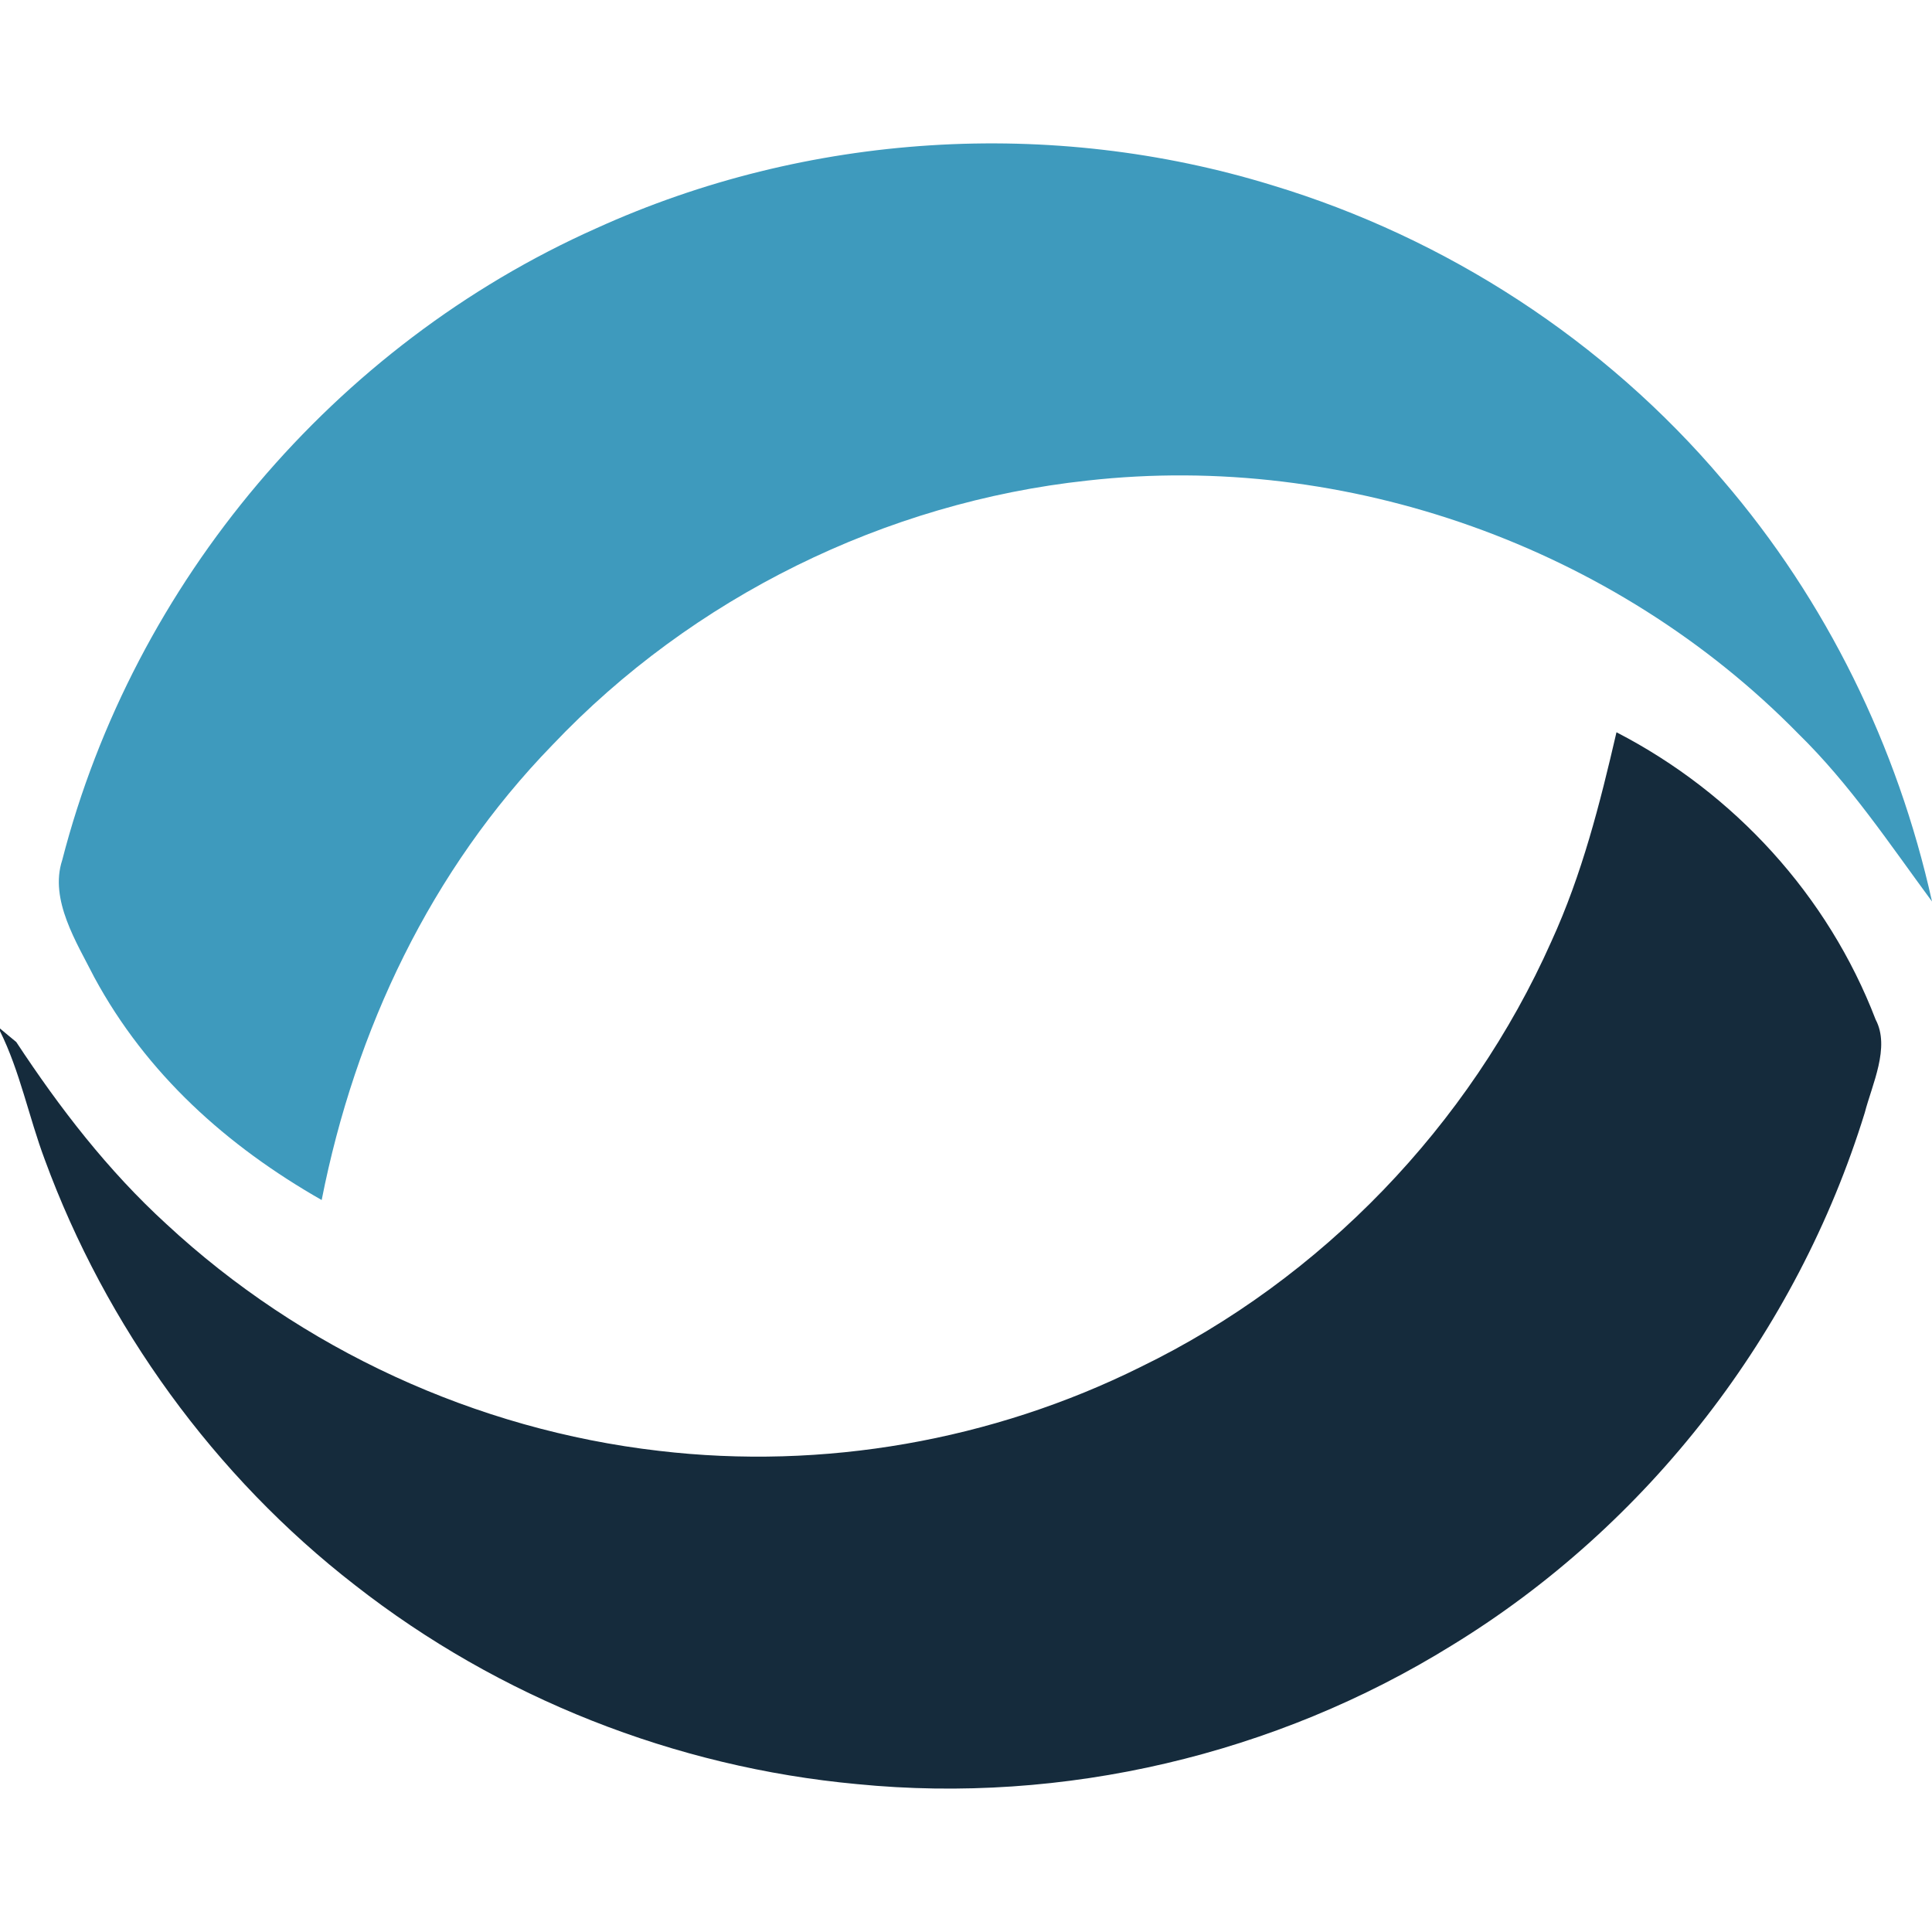
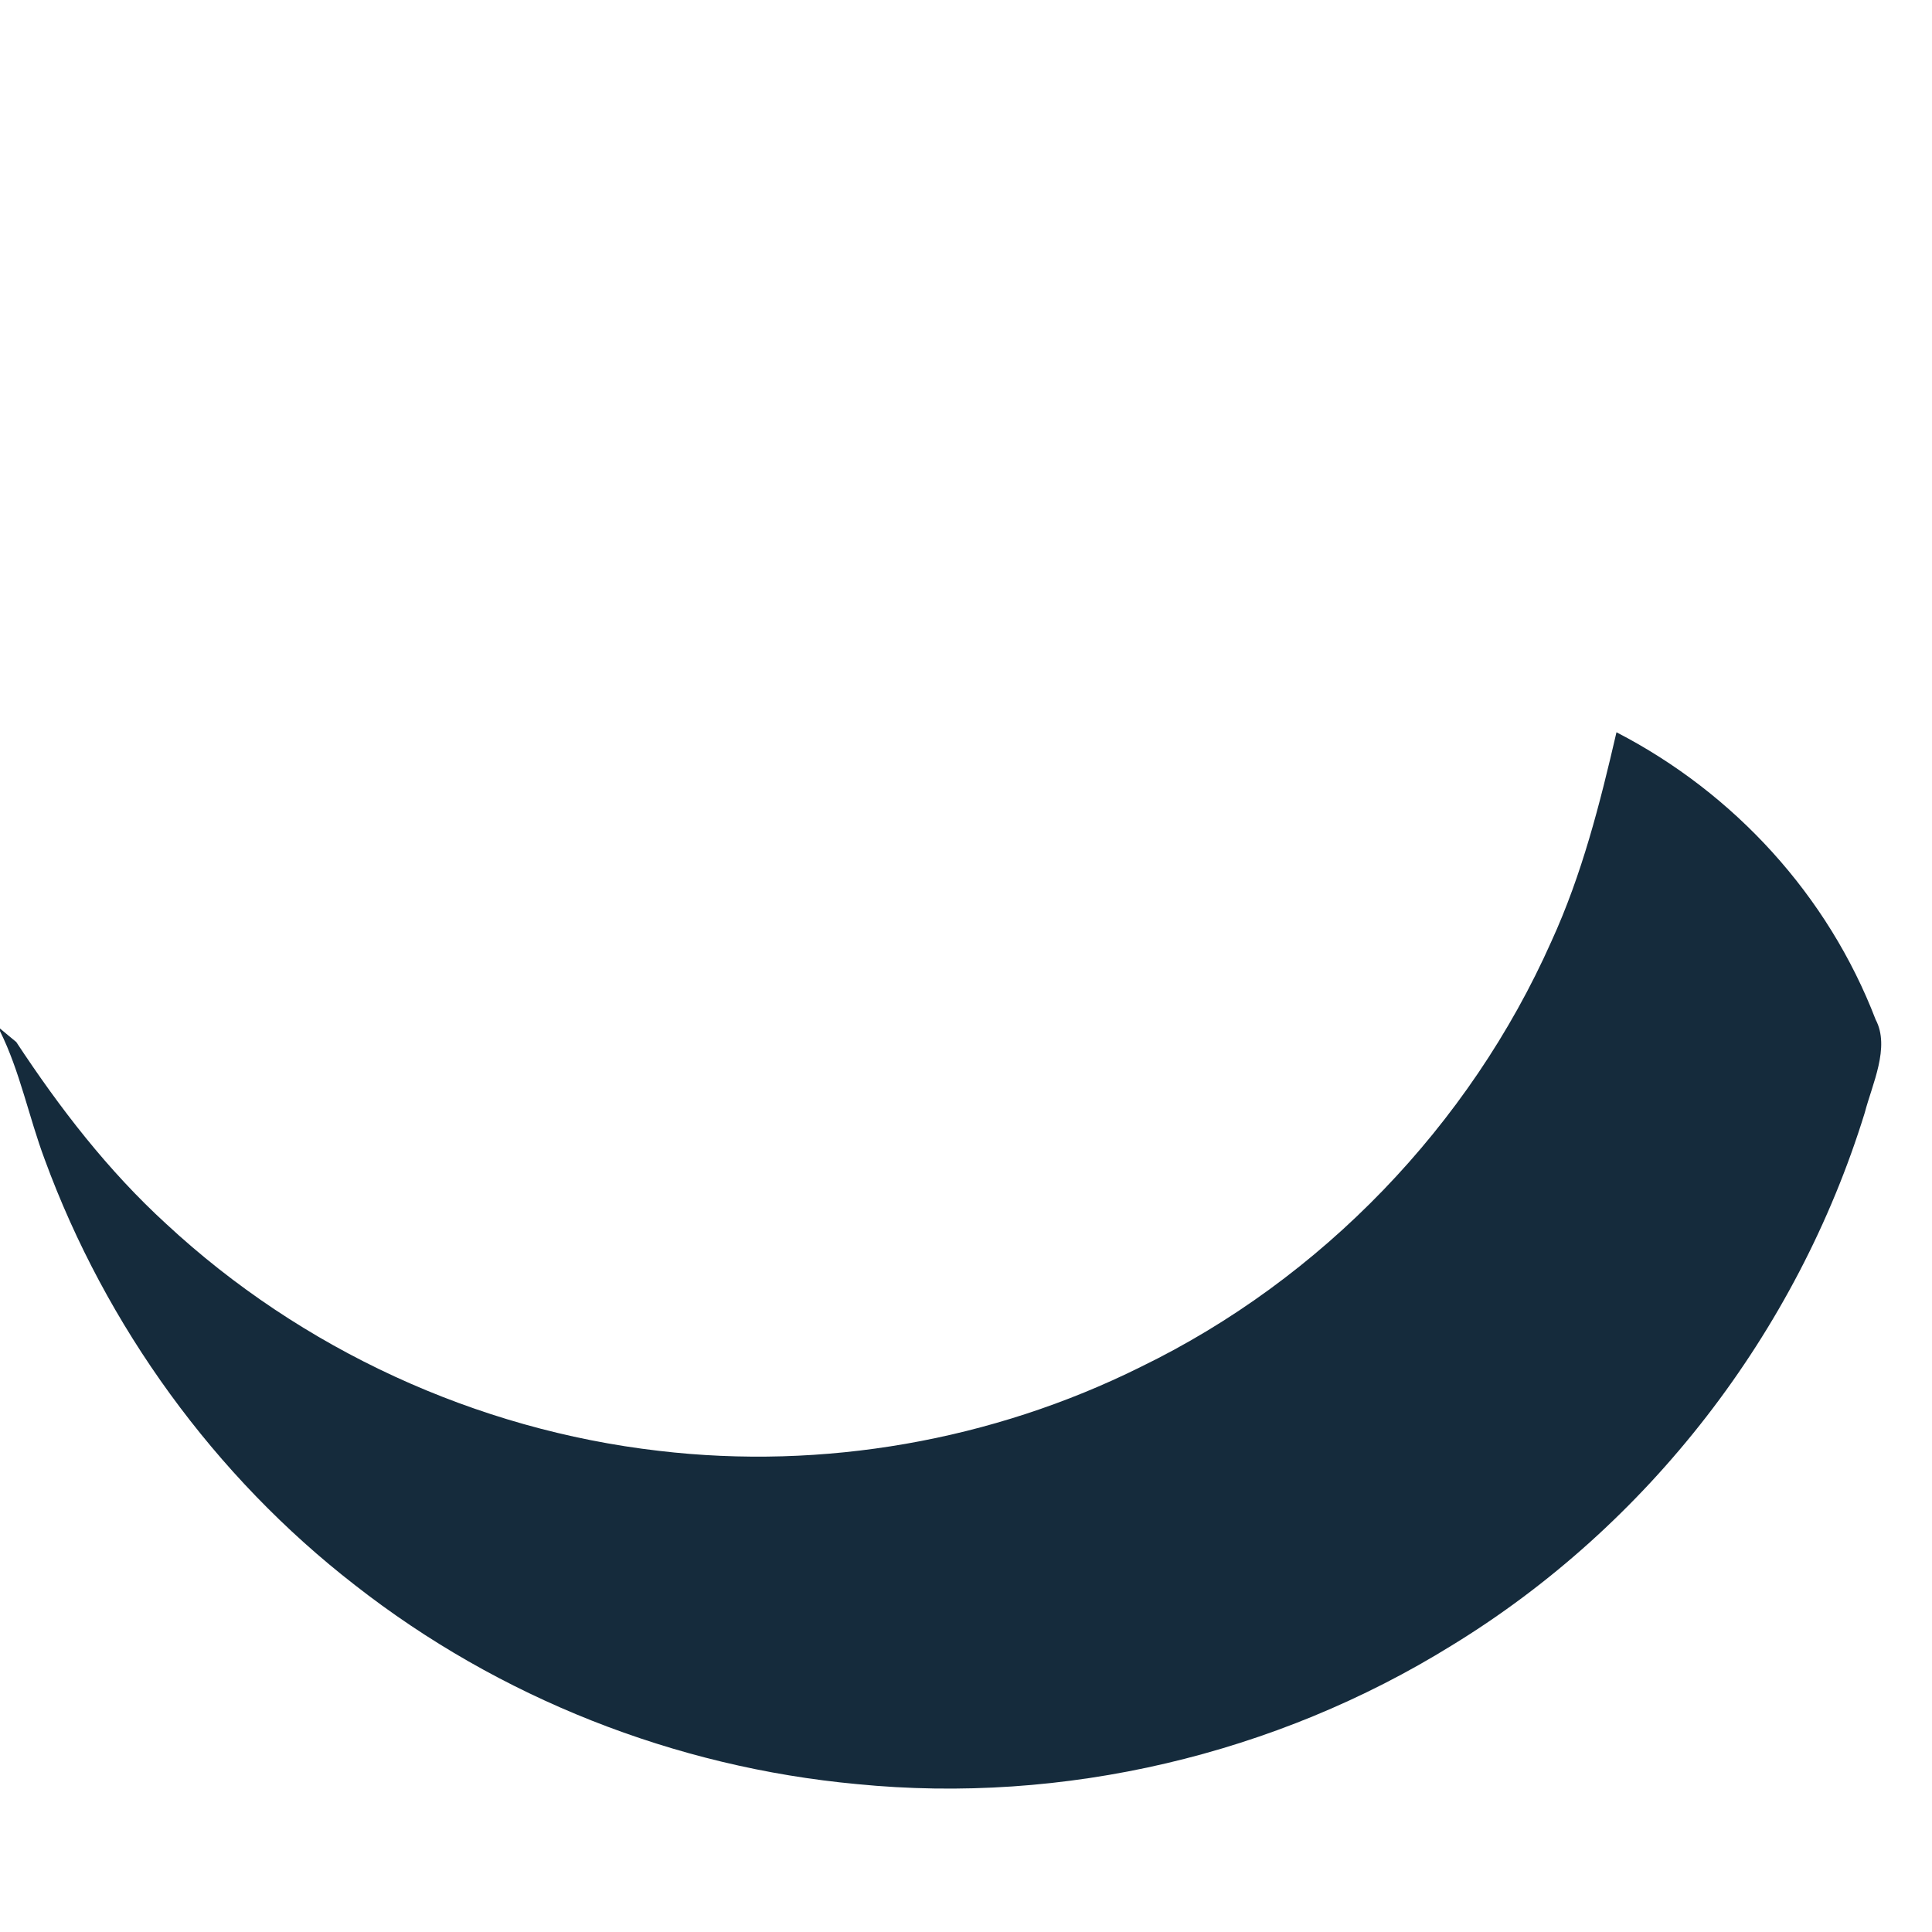
<svg xmlns="http://www.w3.org/2000/svg" width="512" height="512" viewBox="0 0 512 512" fill="none">
-   <path d="M337.141 49.091C383.316 63.048 425.327 90.323 456.538 127.214C483.992 159.151 502.887 197.79 512 238.905C500.675 223.549 490.339 207.93 476.626 194.497C428.151 145.018 356.968 119.608 288.142 127.359C234.601 133.129 183.506 158.306 146.414 197.411C114.185 230.572 94.155 272.853 85.246 318.019C60.149 303.712 38.838 284.625 24.98 258.983C20.351 249.833 13.043 238.468 16.478 227.978C35.461 154.284 88.594 91.43 158.06 60.484C213.872 35.133 278.534 31.053 337.141 49.091Z" fill="#3E9ABD" />
  <path d="M428.385 194.059C459.595 210.173 484.458 237.331 497.065 270.201C500.966 277.544 496.133 287.335 494.182 294.882C476.19 353.19 436.799 404.213 384.772 436.034C338.015 465.028 281.853 478.228 227.119 472.808C178.877 468.35 132.265 449.963 94.097 420.095C56.86 391.246 28.066 351.471 11.849 307.266C7.628 295.989 5.27 283.867 0 273.26V272.561C1.427 273.785 2.882 274.951 4.309 276.145C15.838 293.658 28.561 310.18 44.079 324.371C79.831 357.561 126.122 378.891 174.597 384.486C218.152 389.644 263.017 381.776 302.292 362.253C350.213 338.97 389.459 298.204 411.12 249.512C419.272 231.708 423.988 213.029 428.385 194.059Z" fill="#152B3C" />
</svg>